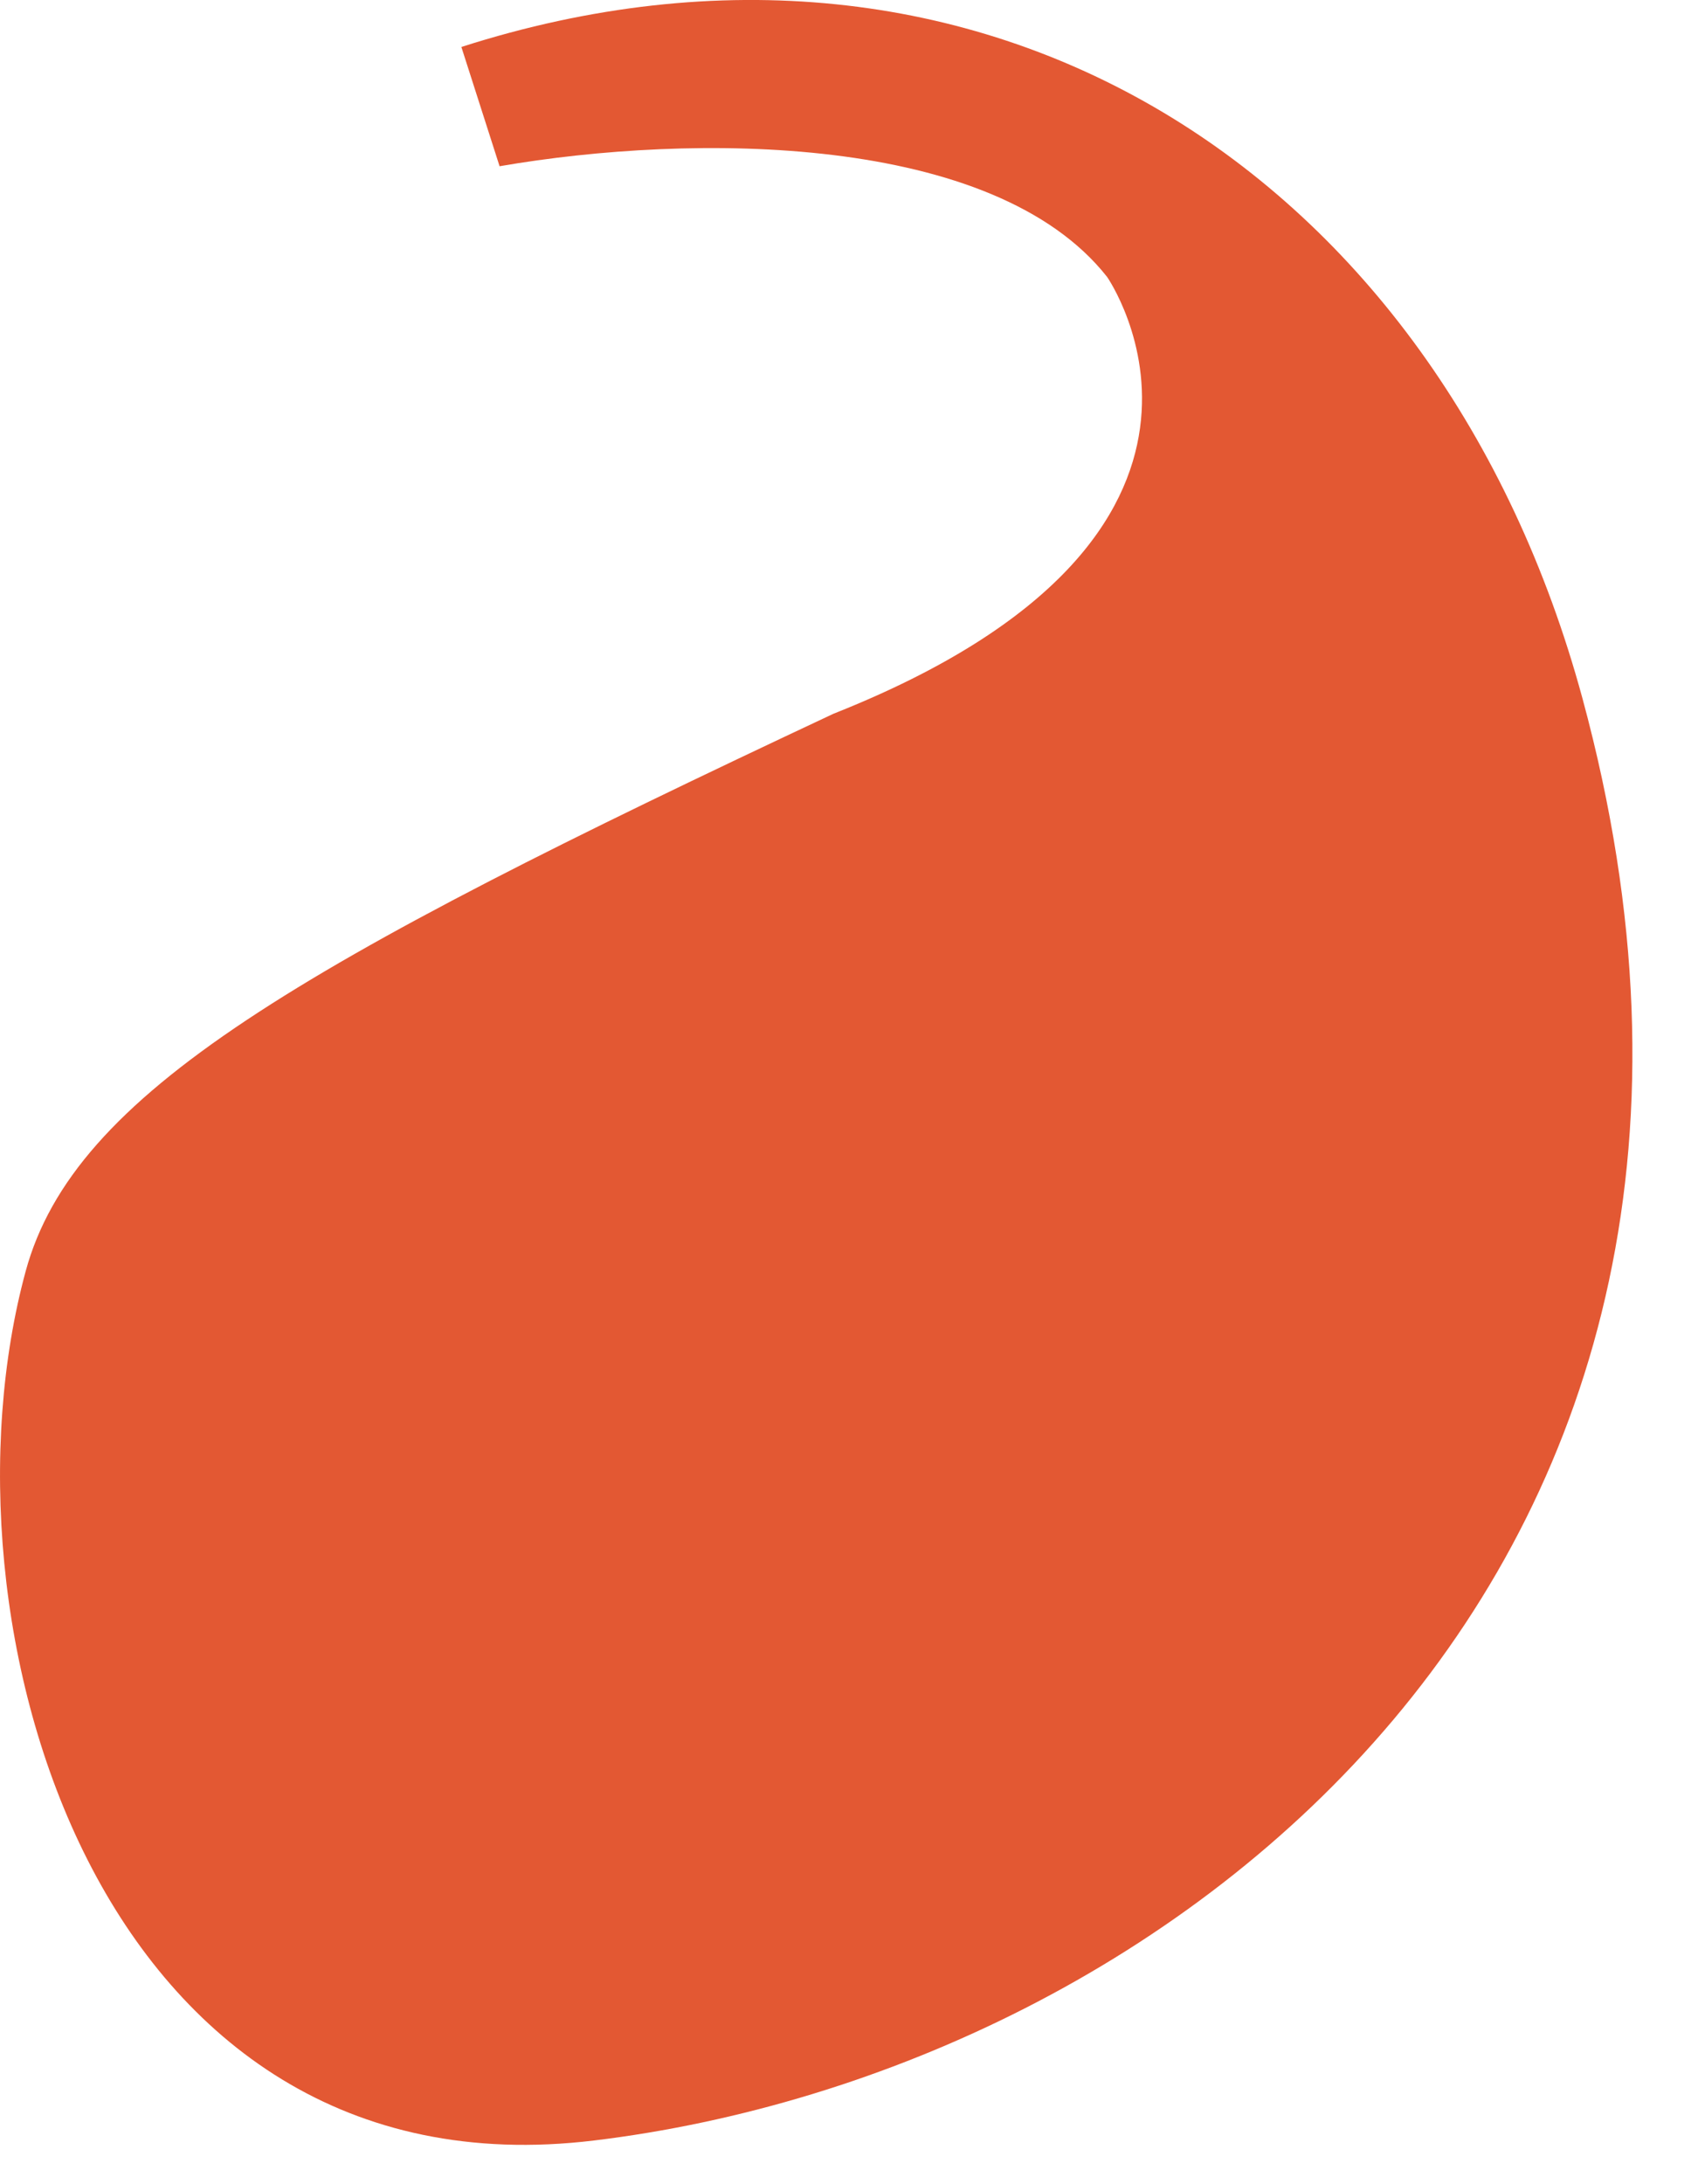
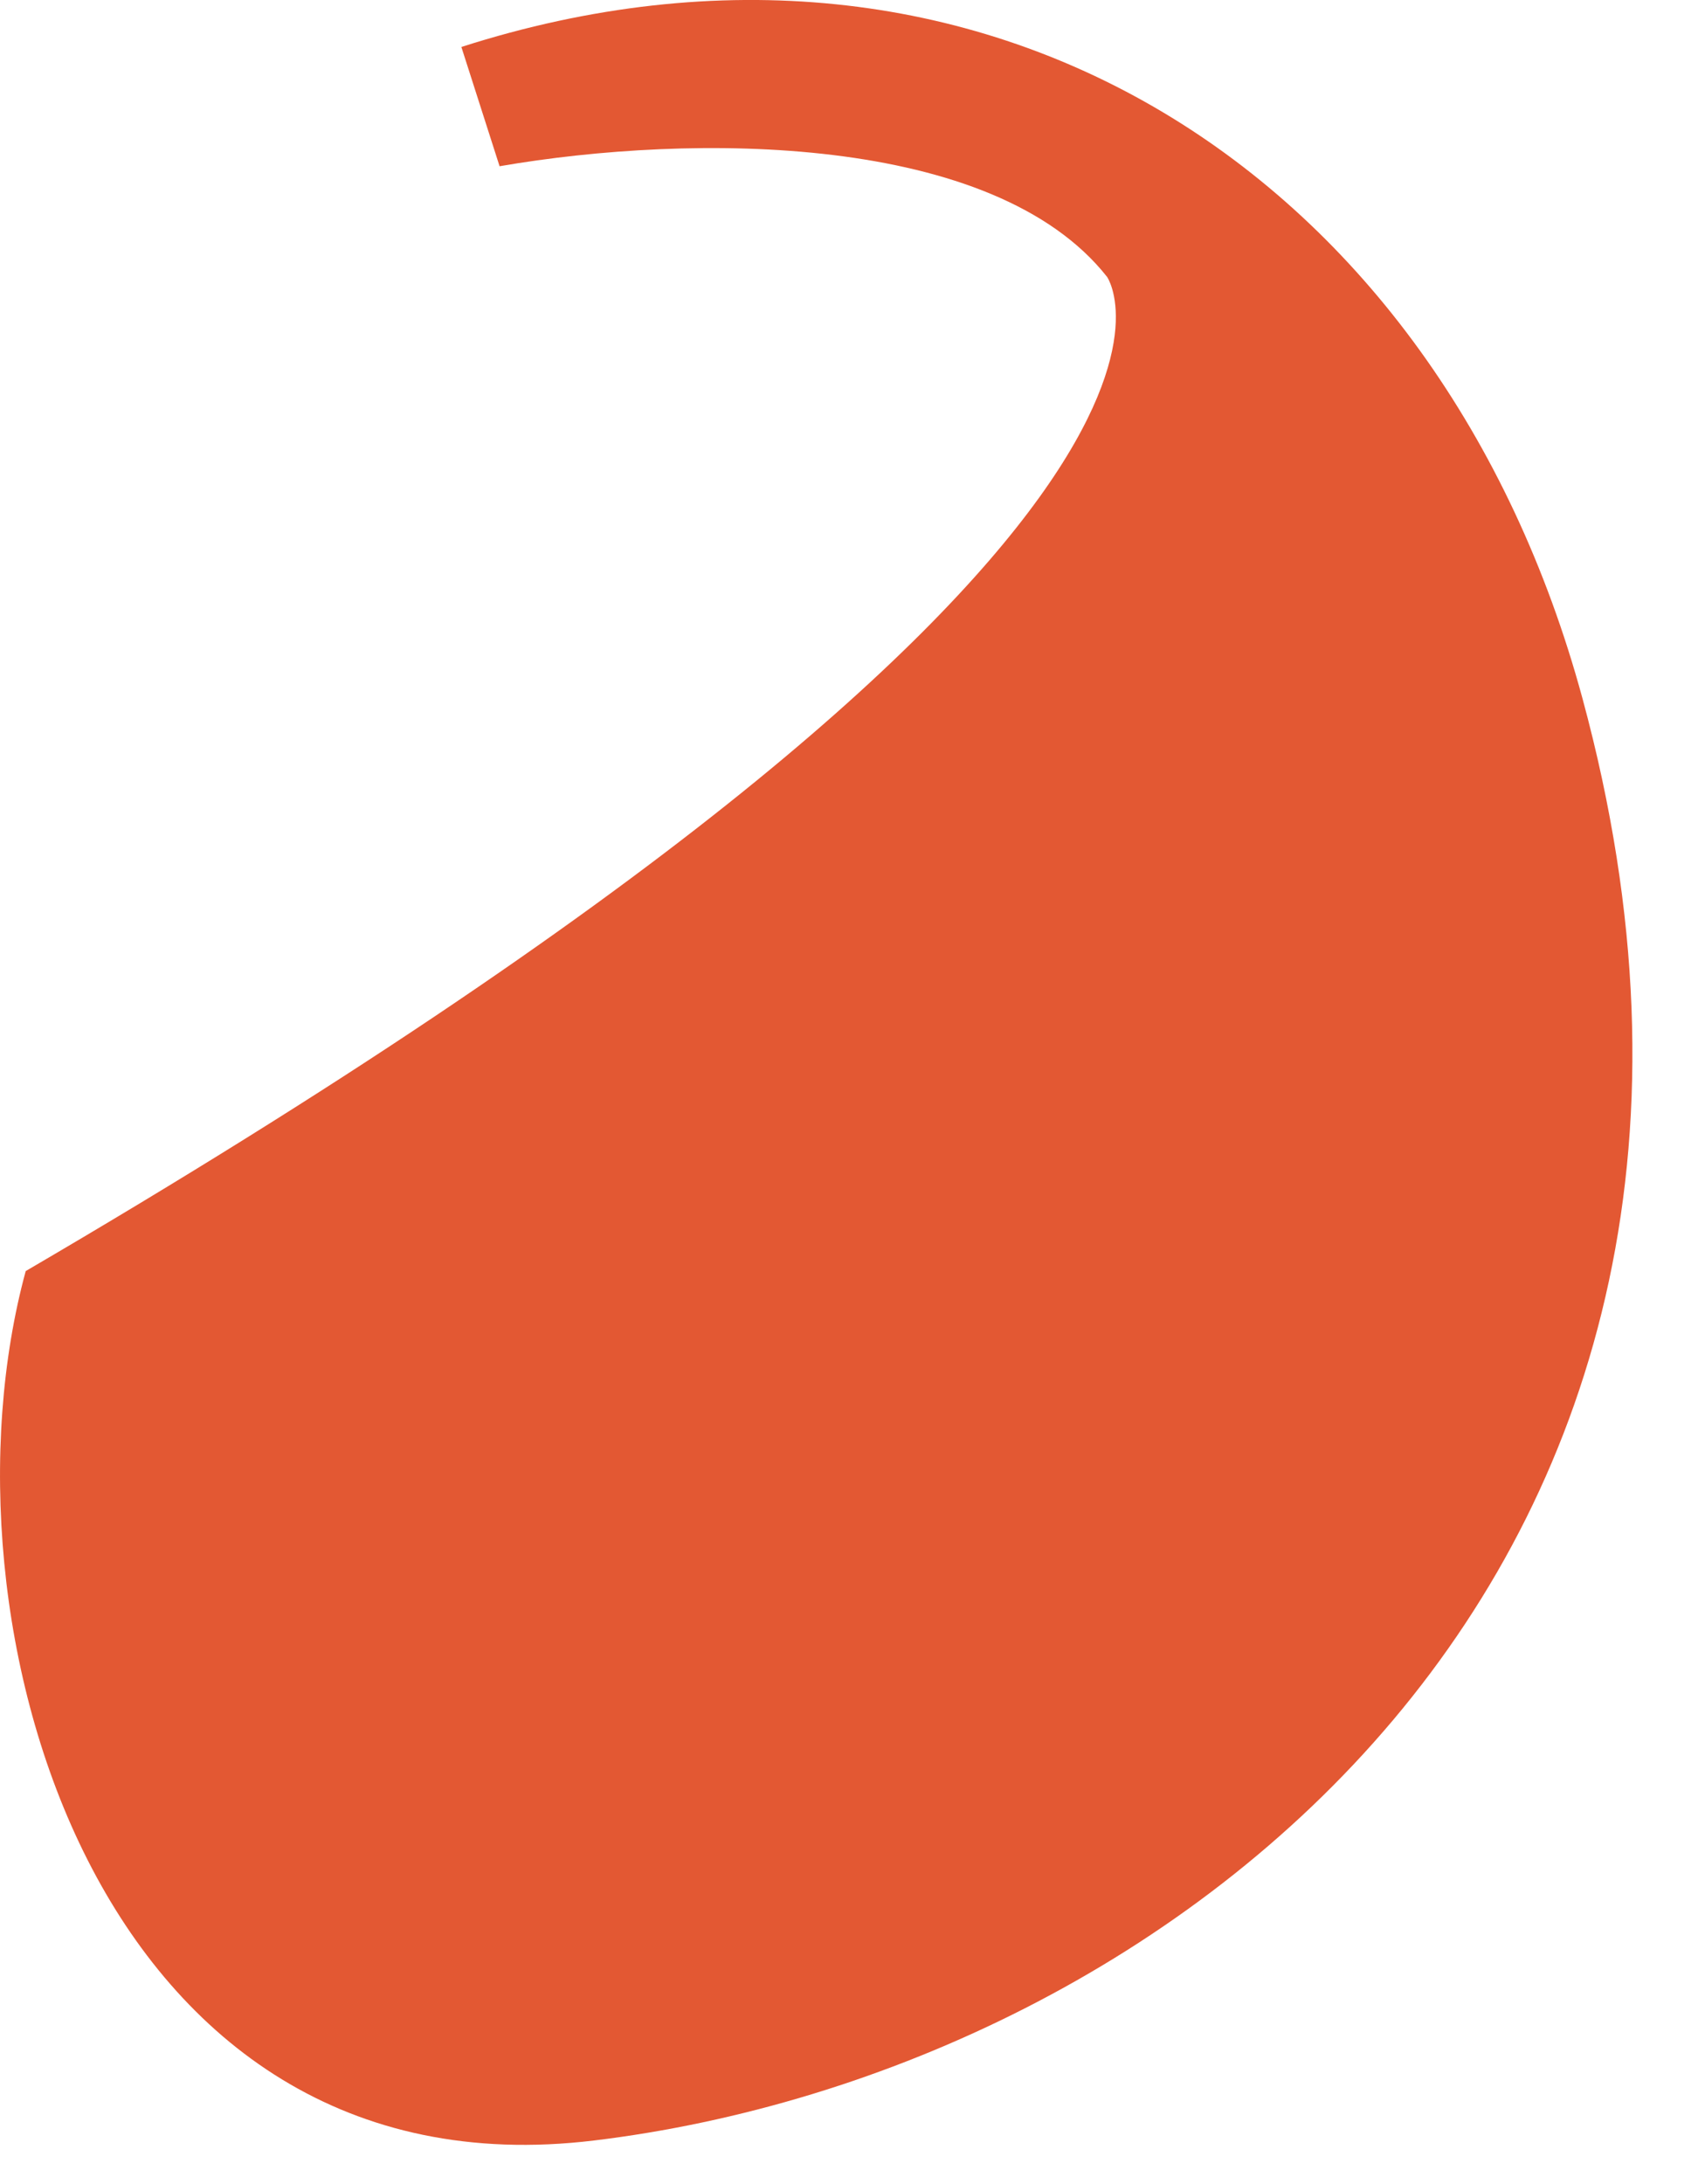
<svg xmlns="http://www.w3.org/2000/svg" fill="none" height="100%" overflow="visible" preserveAspectRatio="none" style="display: block;" viewBox="0 0 14 18" width="100%">
-   <path d="M3.804 0.387C8.087 -0.986 11.866 1.407 13.047 5.754C14.996 12.93 9.659 17.064 4.897 17.64C0.797 18.136 -0.575 13.365 0.212 10.475C0.612 9.008 2.448 7.957 6.872 5.882C10.604 4.404 9.128 2.282 9.128 2.282C8.192 1.095 5.711 1.095 4.119 1.37L3.804 0.387Z" fill="#E35833" id="Vector" />
+   <path d="M3.804 0.387C8.087 -0.986 11.866 1.407 13.047 5.754C14.996 12.93 9.659 17.064 4.897 17.64C0.797 18.136 -0.575 13.365 0.212 10.475C10.604 4.404 9.128 2.282 9.128 2.282C8.192 1.095 5.711 1.095 4.119 1.37L3.804 0.387Z" fill="#E35833" id="Vector" />
</svg>